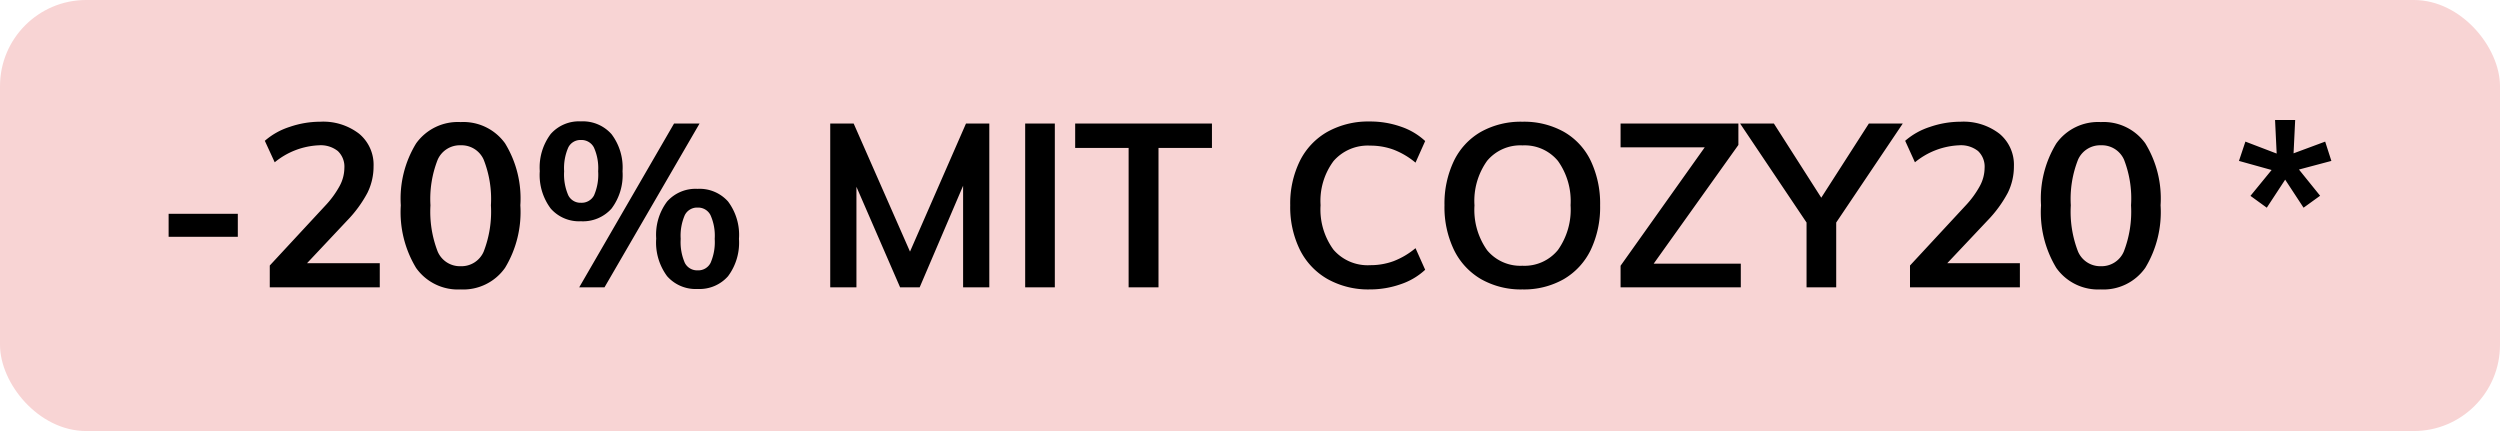
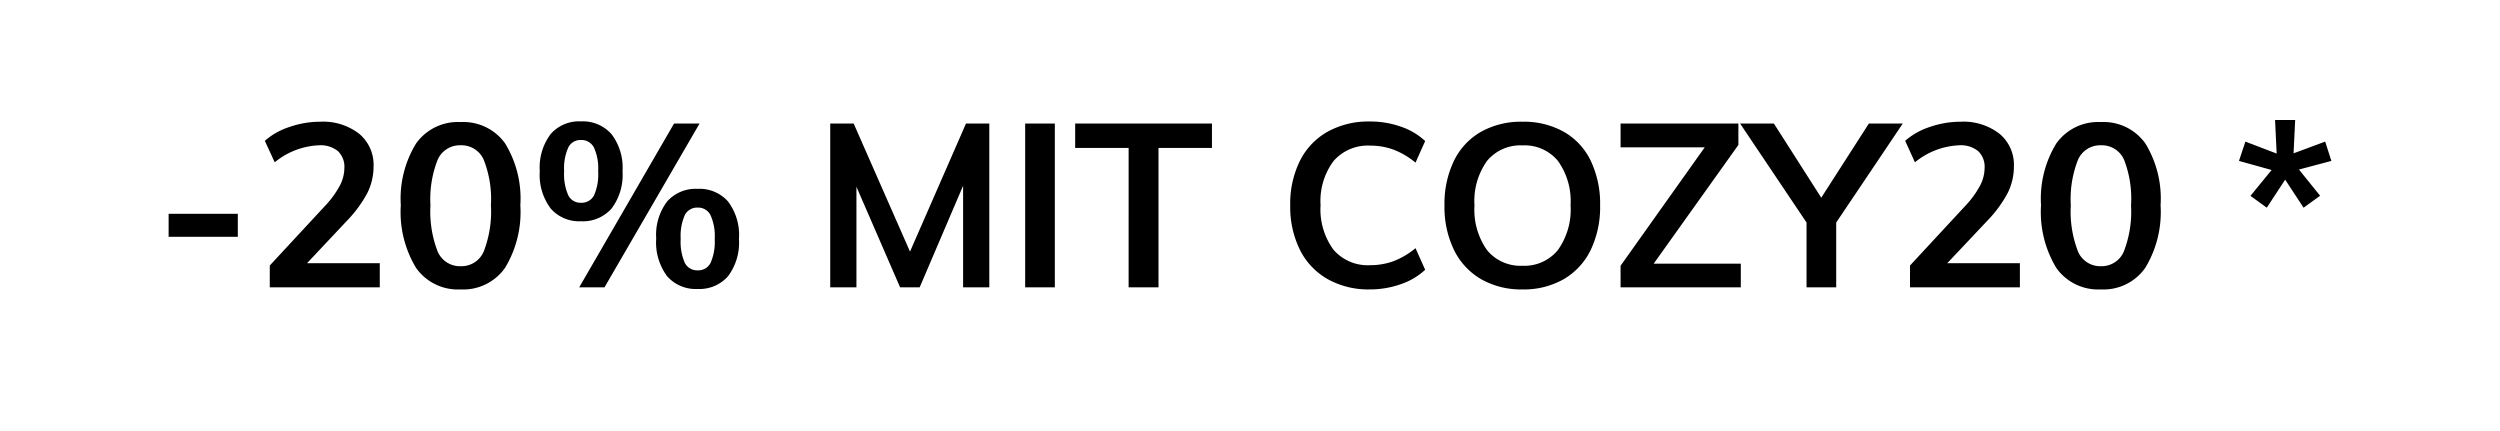
<svg xmlns="http://www.w3.org/2000/svg" width="87" height="15" viewBox="0 0 87 15">
  <g transform="translate(-3 -3)">
-     <rect width="87" height="15" rx="3" transform="translate(3 3)" fill="#f8d4d4" />
    <path d="M8.868 10.44h2.408v.8H8.868zm7.348 1.72V13h-3.828v-.76l1.936-2.088a3.273 3.273 0 00.5-.688 1.342 1.342 0 00.16-.616.746.746 0 00-.228-.592.958.958 0 00-.652-.2 2.593 2.593 0 00-1.544.592l-.344-.748a2.446 2.446 0 01.864-.484 3.278 3.278 0 011.064-.18 2.042 2.042 0 011.356.42 1.4 1.4 0 01.5 1.132 2.061 2.061 0 01-.212.92 4.259 4.259 0 01-.708.968l-1.396 1.484zm2.816.912a1.781 1.781 0 01-1.552-.748 3.742 3.742 0 01-.532-2.18 3.673 3.673 0 01.532-2.152 1.784 1.784 0 011.548-.744 1.787 1.787 0 011.548.74 3.67 3.67 0 01.532 2.156 3.745 3.745 0 01-.532 2.176 1.777 1.777 0 01-1.548.752zm0-.808a.841.841 0 00.8-.508 3.837 3.837 0 00.252-1.612 3.728 3.728 0 00-.252-1.588.842.842 0 00-.8-.5.842.842 0 00-.8.5 3.728 3.728 0 00-.252 1.588 3.837 3.837 0 00.252 1.612.841.841 0 00.796.508zm4.184-1.564a1.311 1.311 0 01-1.052-.444 1.949 1.949 0 01-.38-1.3 1.935 1.935 0 01.38-1.292 1.311 1.311 0 011.052-.44 1.332 1.332 0 011.064.444 1.922 1.922 0 01.384 1.292 1.935 1.935 0 01-.384 1.3 1.332 1.332 0 01-1.064.44zm-.06 2.3l3.3-5.7h.888L24.036 13zm.06-2.944a.486.486 0 00.456-.256 1.81 1.81 0 00.144-.84 1.748 1.748 0 00-.148-.828.486.486 0 00-.452-.26.471.471 0 00-.44.26 1.79 1.79 0 00-.144.828 1.813 1.813 0 00.144.836.471.471 0 00.44.26zm4.064 3a1.32 1.32 0 01-1.064-.444 1.963 1.963 0 01-.38-1.312 1.919 1.919 0 01.38-1.288 1.326 1.326 0 011.06-.44 1.326 1.326 0 011.06.44 1.933 1.933 0 01.38 1.3 1.949 1.949 0 01-.38 1.3 1.32 1.32 0 01-1.06.444zm0-.648a.478.478 0 00.448-.26 1.813 1.813 0 00.144-.836 1.748 1.748 0 00-.148-.828.48.48 0 00-.444-.26.478.478 0 00-.448.26 1.79 1.79 0 00-.144.828 1.813 1.813 0 00.144.836.478.478 0 00.444.26zM37.428 7.3V13h-.912V9.464L35.004 13h-.68l-1.52-3.5V13h-.912V7.3h.816l1.96 4.456L36.616 7.3zm1.248 0h1.032V13h-1.032zm3.6.848h-1.86V7.3h4.76v.848h-1.86V13h-1.04zm8.392 4.924a2.9 2.9 0 01-1.468-.36 2.407 2.407 0 01-.964-1.02 3.37 3.37 0 01-.336-1.548 3.351 3.351 0 01.336-1.544 2.382 2.382 0 01.964-1.016 2.926 2.926 0 011.468-.356 3.222 3.222 0 011.084.18 2.335 2.335 0 01.844.5l-.336.752a2.71 2.71 0 00-.764-.452 2.33 2.33 0 00-.812-.14 1.577 1.577 0 00-1.276.536 2.32 2.32 0 00-.452 1.536 2.365 2.365 0 00.448 1.548 1.569 1.569 0 001.28.54 2.33 2.33 0 00.812-.14 2.71 2.71 0 00.764-.452l.336.752a2.335 2.335 0 01-.844.5 3.222 3.222 0 01-1.084.184zm5.312 0a2.805 2.805 0 01-1.436-.356A2.385 2.385 0 0153.6 11.7a3.423 3.423 0 01-.332-1.556 3.439 3.439 0 01.328-1.544 2.336 2.336 0 01.94-1.012 2.847 2.847 0 011.444-.352 2.847 2.847 0 011.444.352A2.311 2.311 0 0158.36 8.6a3.475 3.475 0 01.324 1.548 3.458 3.458 0 01-.328 1.552 2.368 2.368 0 01-.94 1.016 2.8 2.8 0 01-1.436.356zm0-.824a1.5 1.5 0 001.236-.548 2.426 2.426 0 00.44-1.56 2.4 2.4 0 00-.44-1.54 1.5 1.5 0 00-1.232-.54 1.505 1.505 0 00-1.232.536 2.392 2.392 0 00-.44 1.552 2.426 2.426 0 00.44 1.56 1.5 1.5 0 001.228.54zm7.6-.072V13h-4.184v-.752l2.928-4.12h-2.928V7.3h4.1v.744l-2.948 4.132zm3.32-1.432V13h-1.032v-2.256L63.556 7.3h1.176l1.648 2.58 1.656-2.58h1.18zm6.392 1.416V13h-3.824v-.76l1.936-2.088a3.273 3.273 0 00.5-.688 1.342 1.342 0 00.16-.616.746.746 0 00-.228-.592.958.958 0 00-.652-.2 2.593 2.593 0 00-1.544.592L69.3 7.9a2.446 2.446 0 01.864-.484 3.278 3.278 0 011.064-.18 2.042 2.042 0 011.356.42 1.4 1.4 0 01.5 1.132 2.061 2.061 0 01-.212.92 4.259 4.259 0 01-.708.968l-1.4 1.484zm2.816.912a1.781 1.781 0 01-1.548-.748 3.742 3.742 0 01-.532-2.18 3.673 3.673 0 01.532-2.152 1.784 1.784 0 011.548-.744 1.787 1.787 0 011.548.74 3.67 3.67 0 01.532 2.156 3.745 3.745 0 01-.532 2.176 1.777 1.777 0 01-1.548.752zm0-.808a.841.841 0 00.8-.508 3.837 3.837 0 00.252-1.612 3.728 3.728 0 00-.244-1.588.842.842 0 00-.8-.5.842.842 0 00-.8.5 3.728 3.728 0 00-.252 1.588 3.837 3.837 0 00.252 1.612.841.841 0 00.792.508zm5.208-2.448l.736-.9-1.136-.316.224-.672 1.088.416-.056-1.168h.7l-.056 1.16 1.1-.408.216.672-1.128.3.736.912-.576.416-.64-.976-.64.976z" />
  </g>
</svg>